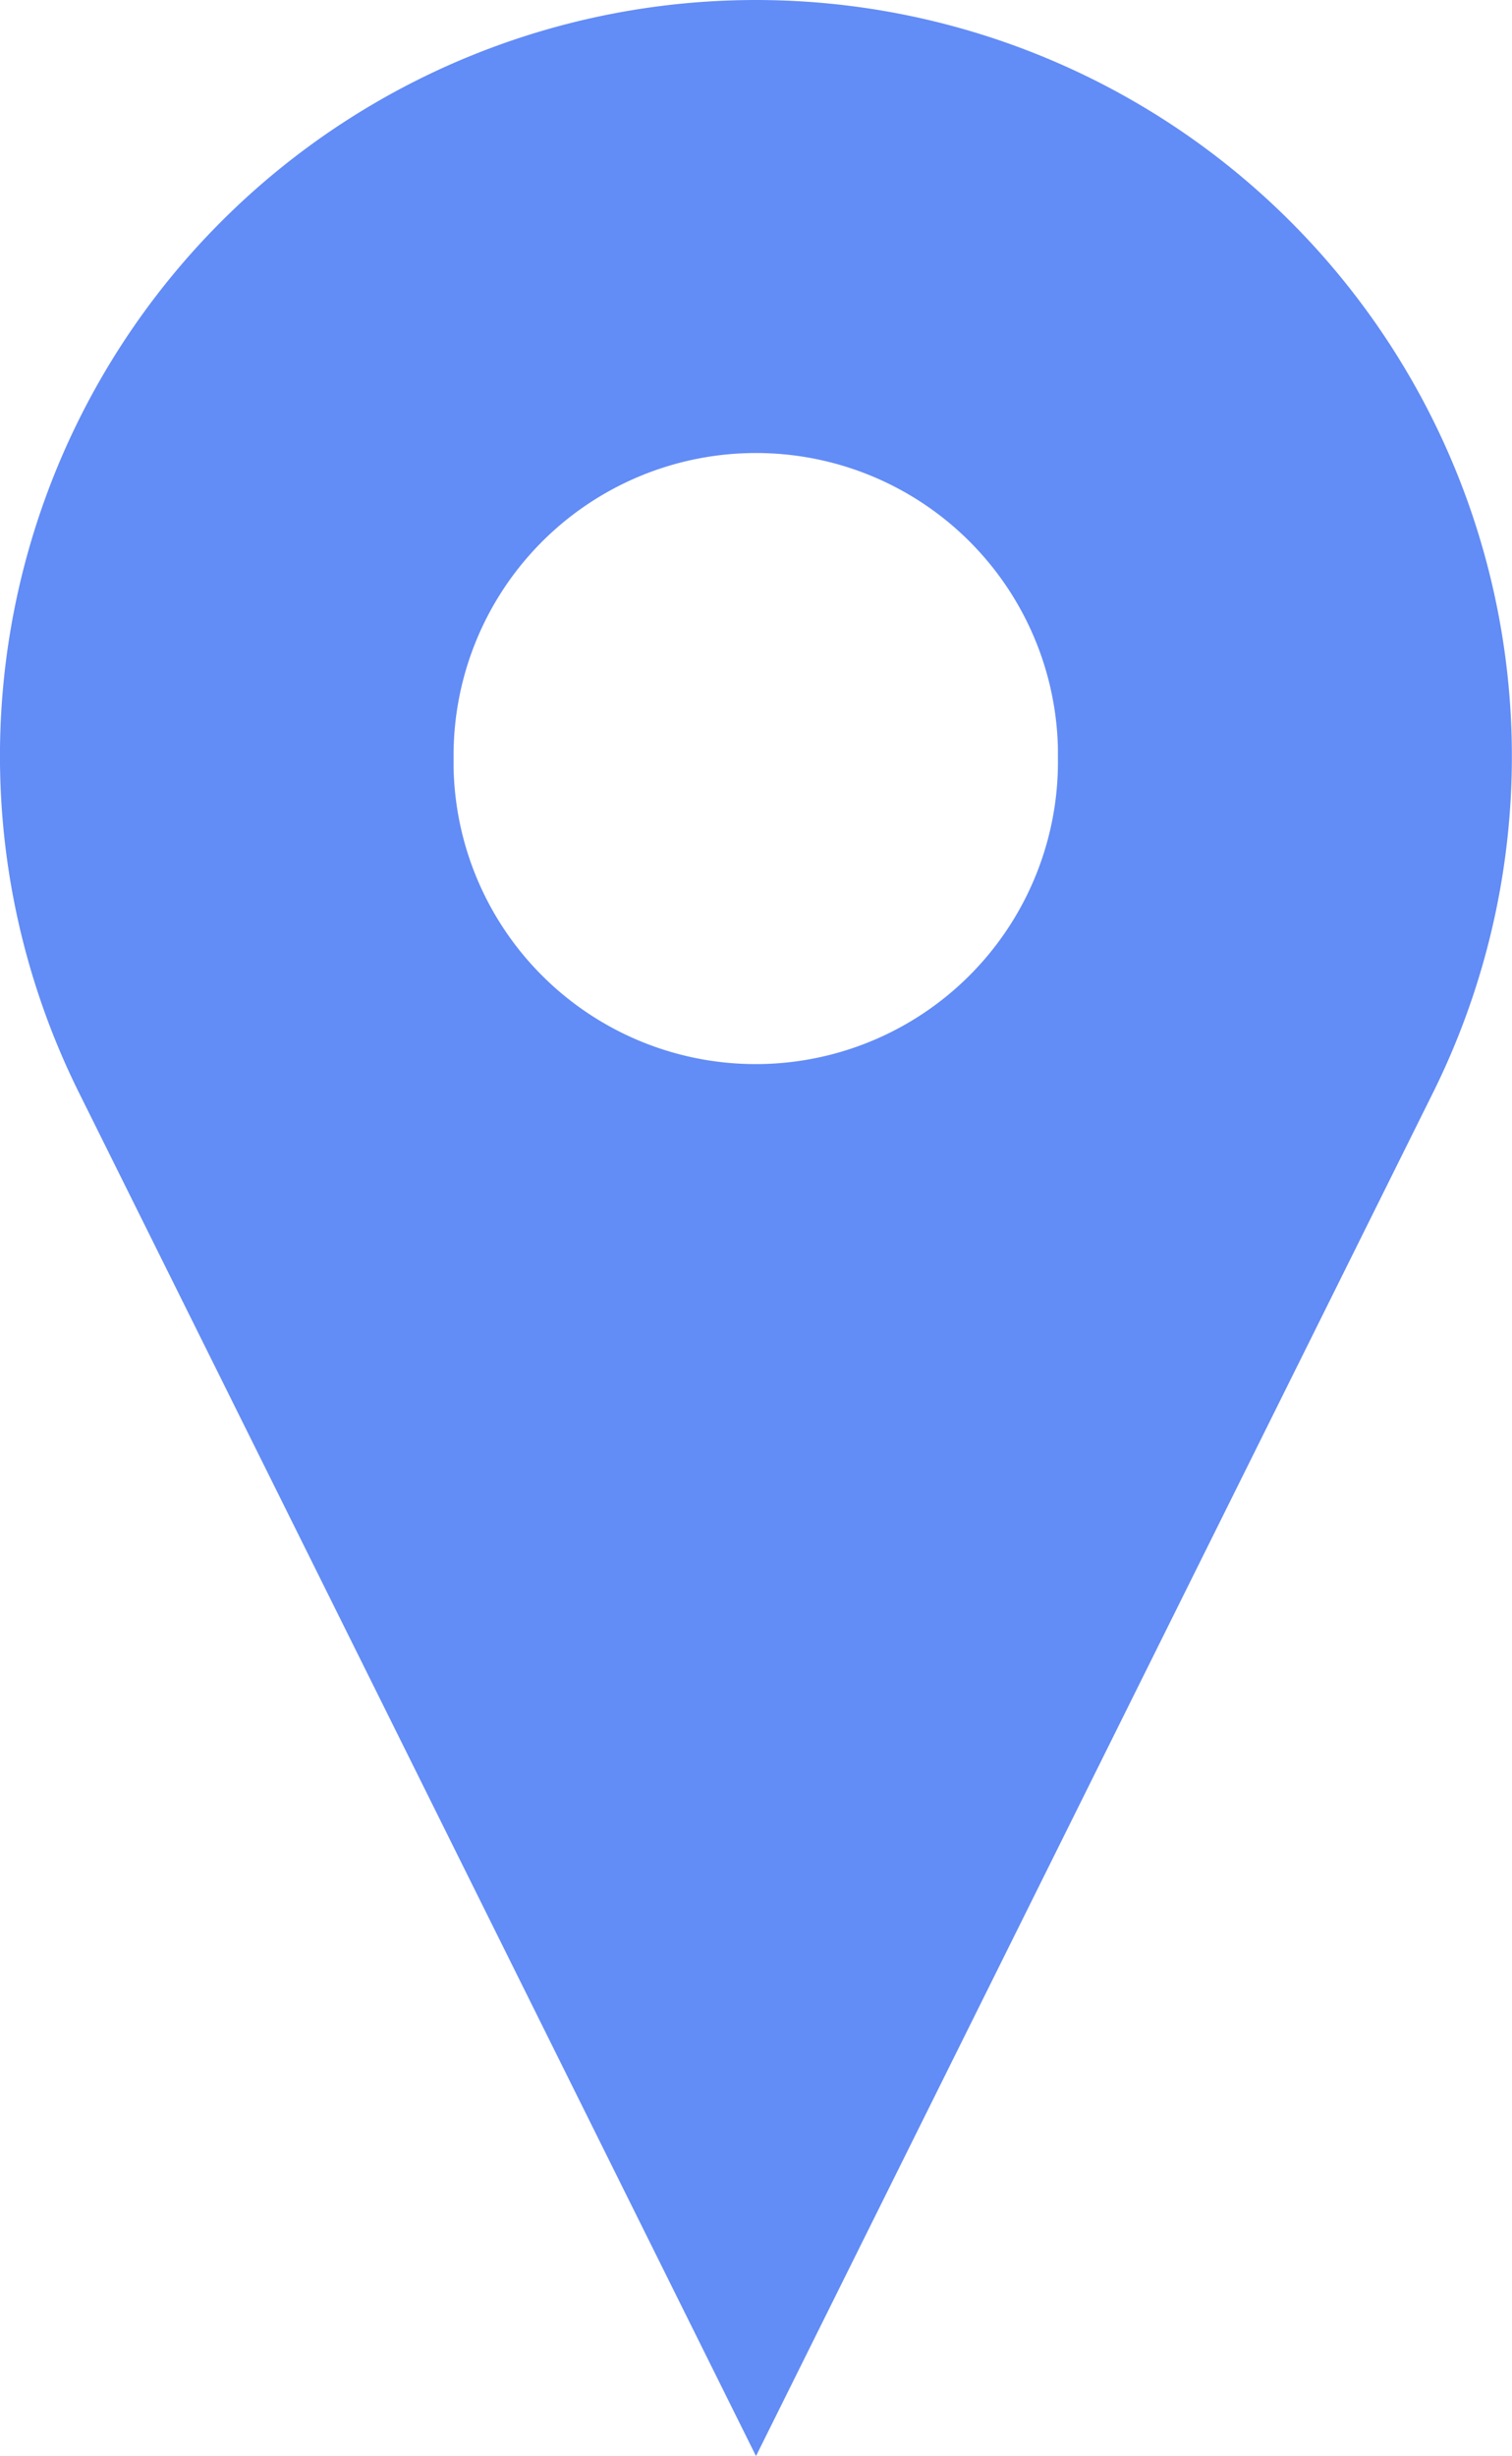
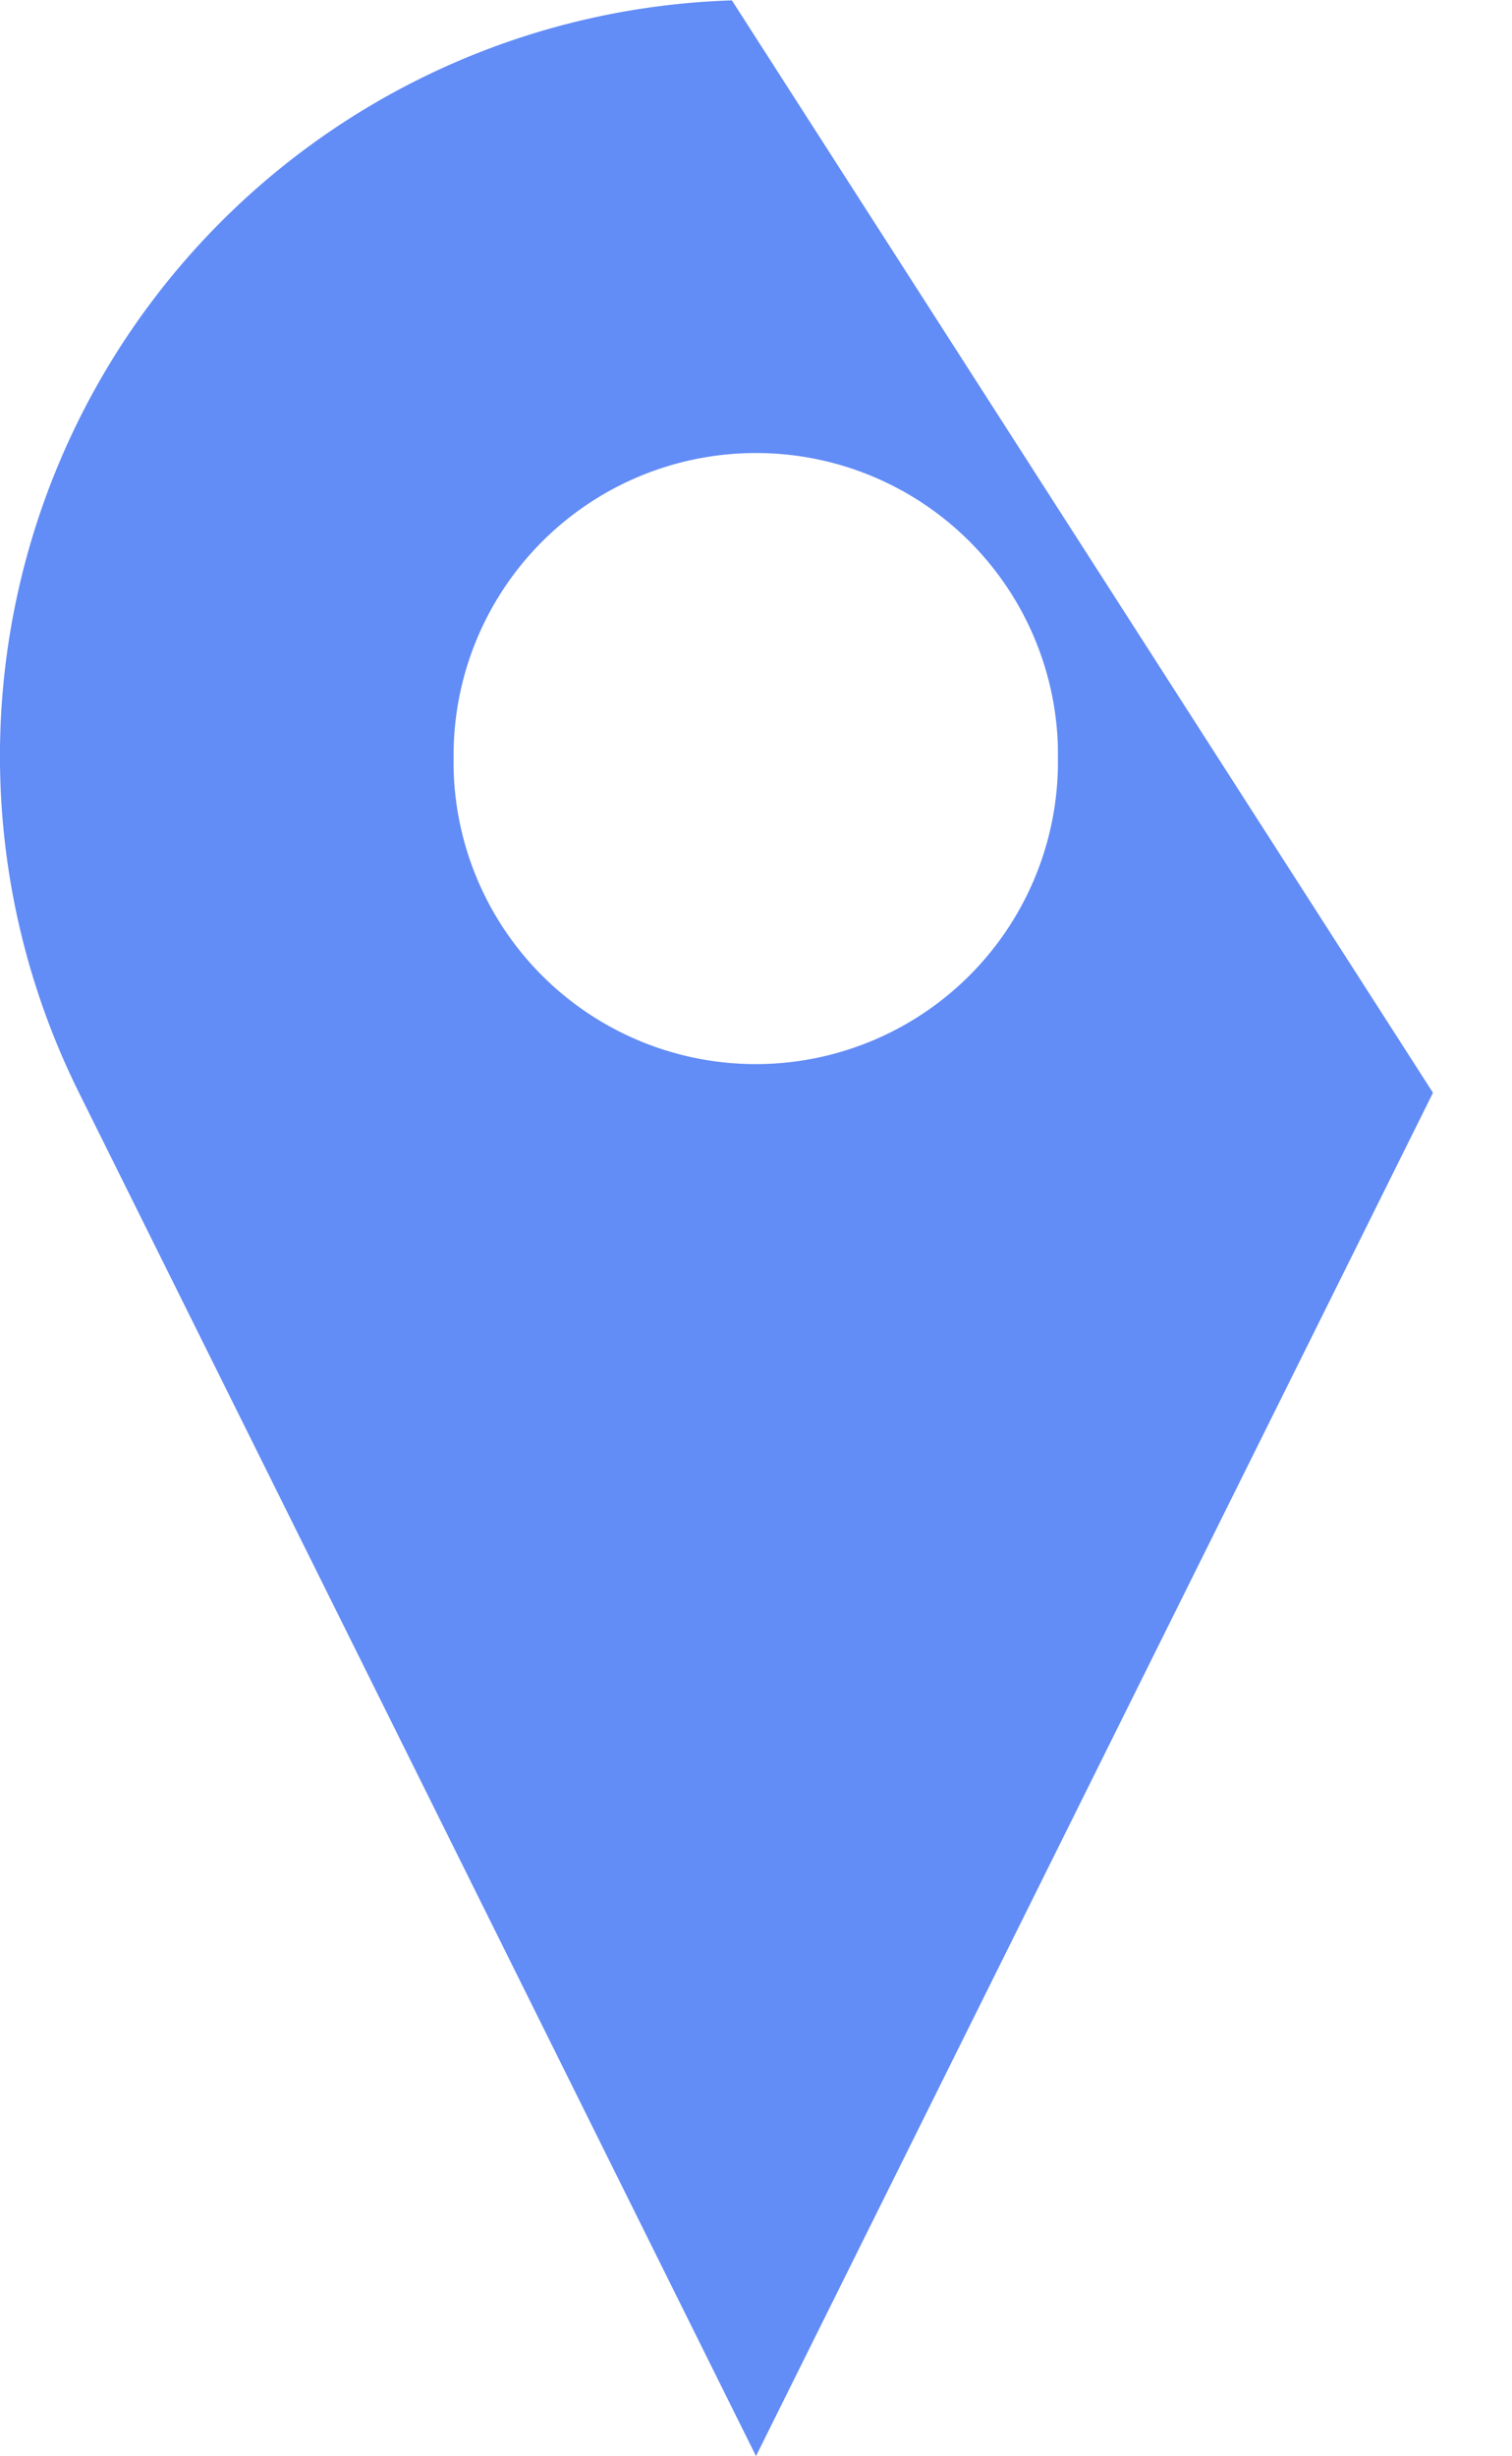
<svg xmlns="http://www.w3.org/2000/svg" width="11.614" height="18.857" viewBox="0 0 11.614 18.857">
  <g id="Groupe_780" data-name="Groupe 780" transform="translate(-2.765 -0.529)">
-     <path id="Tracé_1233" data-name="Tracé 1233" d="M8.387.532A5.805,5.805,0,0,0,3.372,8.919l5.2,10.467,5.2-10.467A5.807,5.807,0,0,0,8.387.532Zm.125,3.476a2.319,2.319,0,0,1,2.379,2.26c0,.023,0,.045,0,.068a2.321,2.321,0,0,1-4.642.083V6.336A2.322,2.322,0,0,1,8.512,4.008Z" transform="translate(0 0)" fill="#628cf6" />
+     <path id="Tracé_1233" data-name="Tracé 1233" d="M8.387.532A5.805,5.805,0,0,0,3.372,8.919l5.2,10.467,5.2-10.467Zm.125,3.476a2.319,2.319,0,0,1,2.379,2.26c0,.023,0,.045,0,.068a2.321,2.321,0,0,1-4.642.083V6.336A2.322,2.322,0,0,1,8.512,4.008Z" transform="translate(0 0)" fill="#628cf6" />
  </g>
</svg>